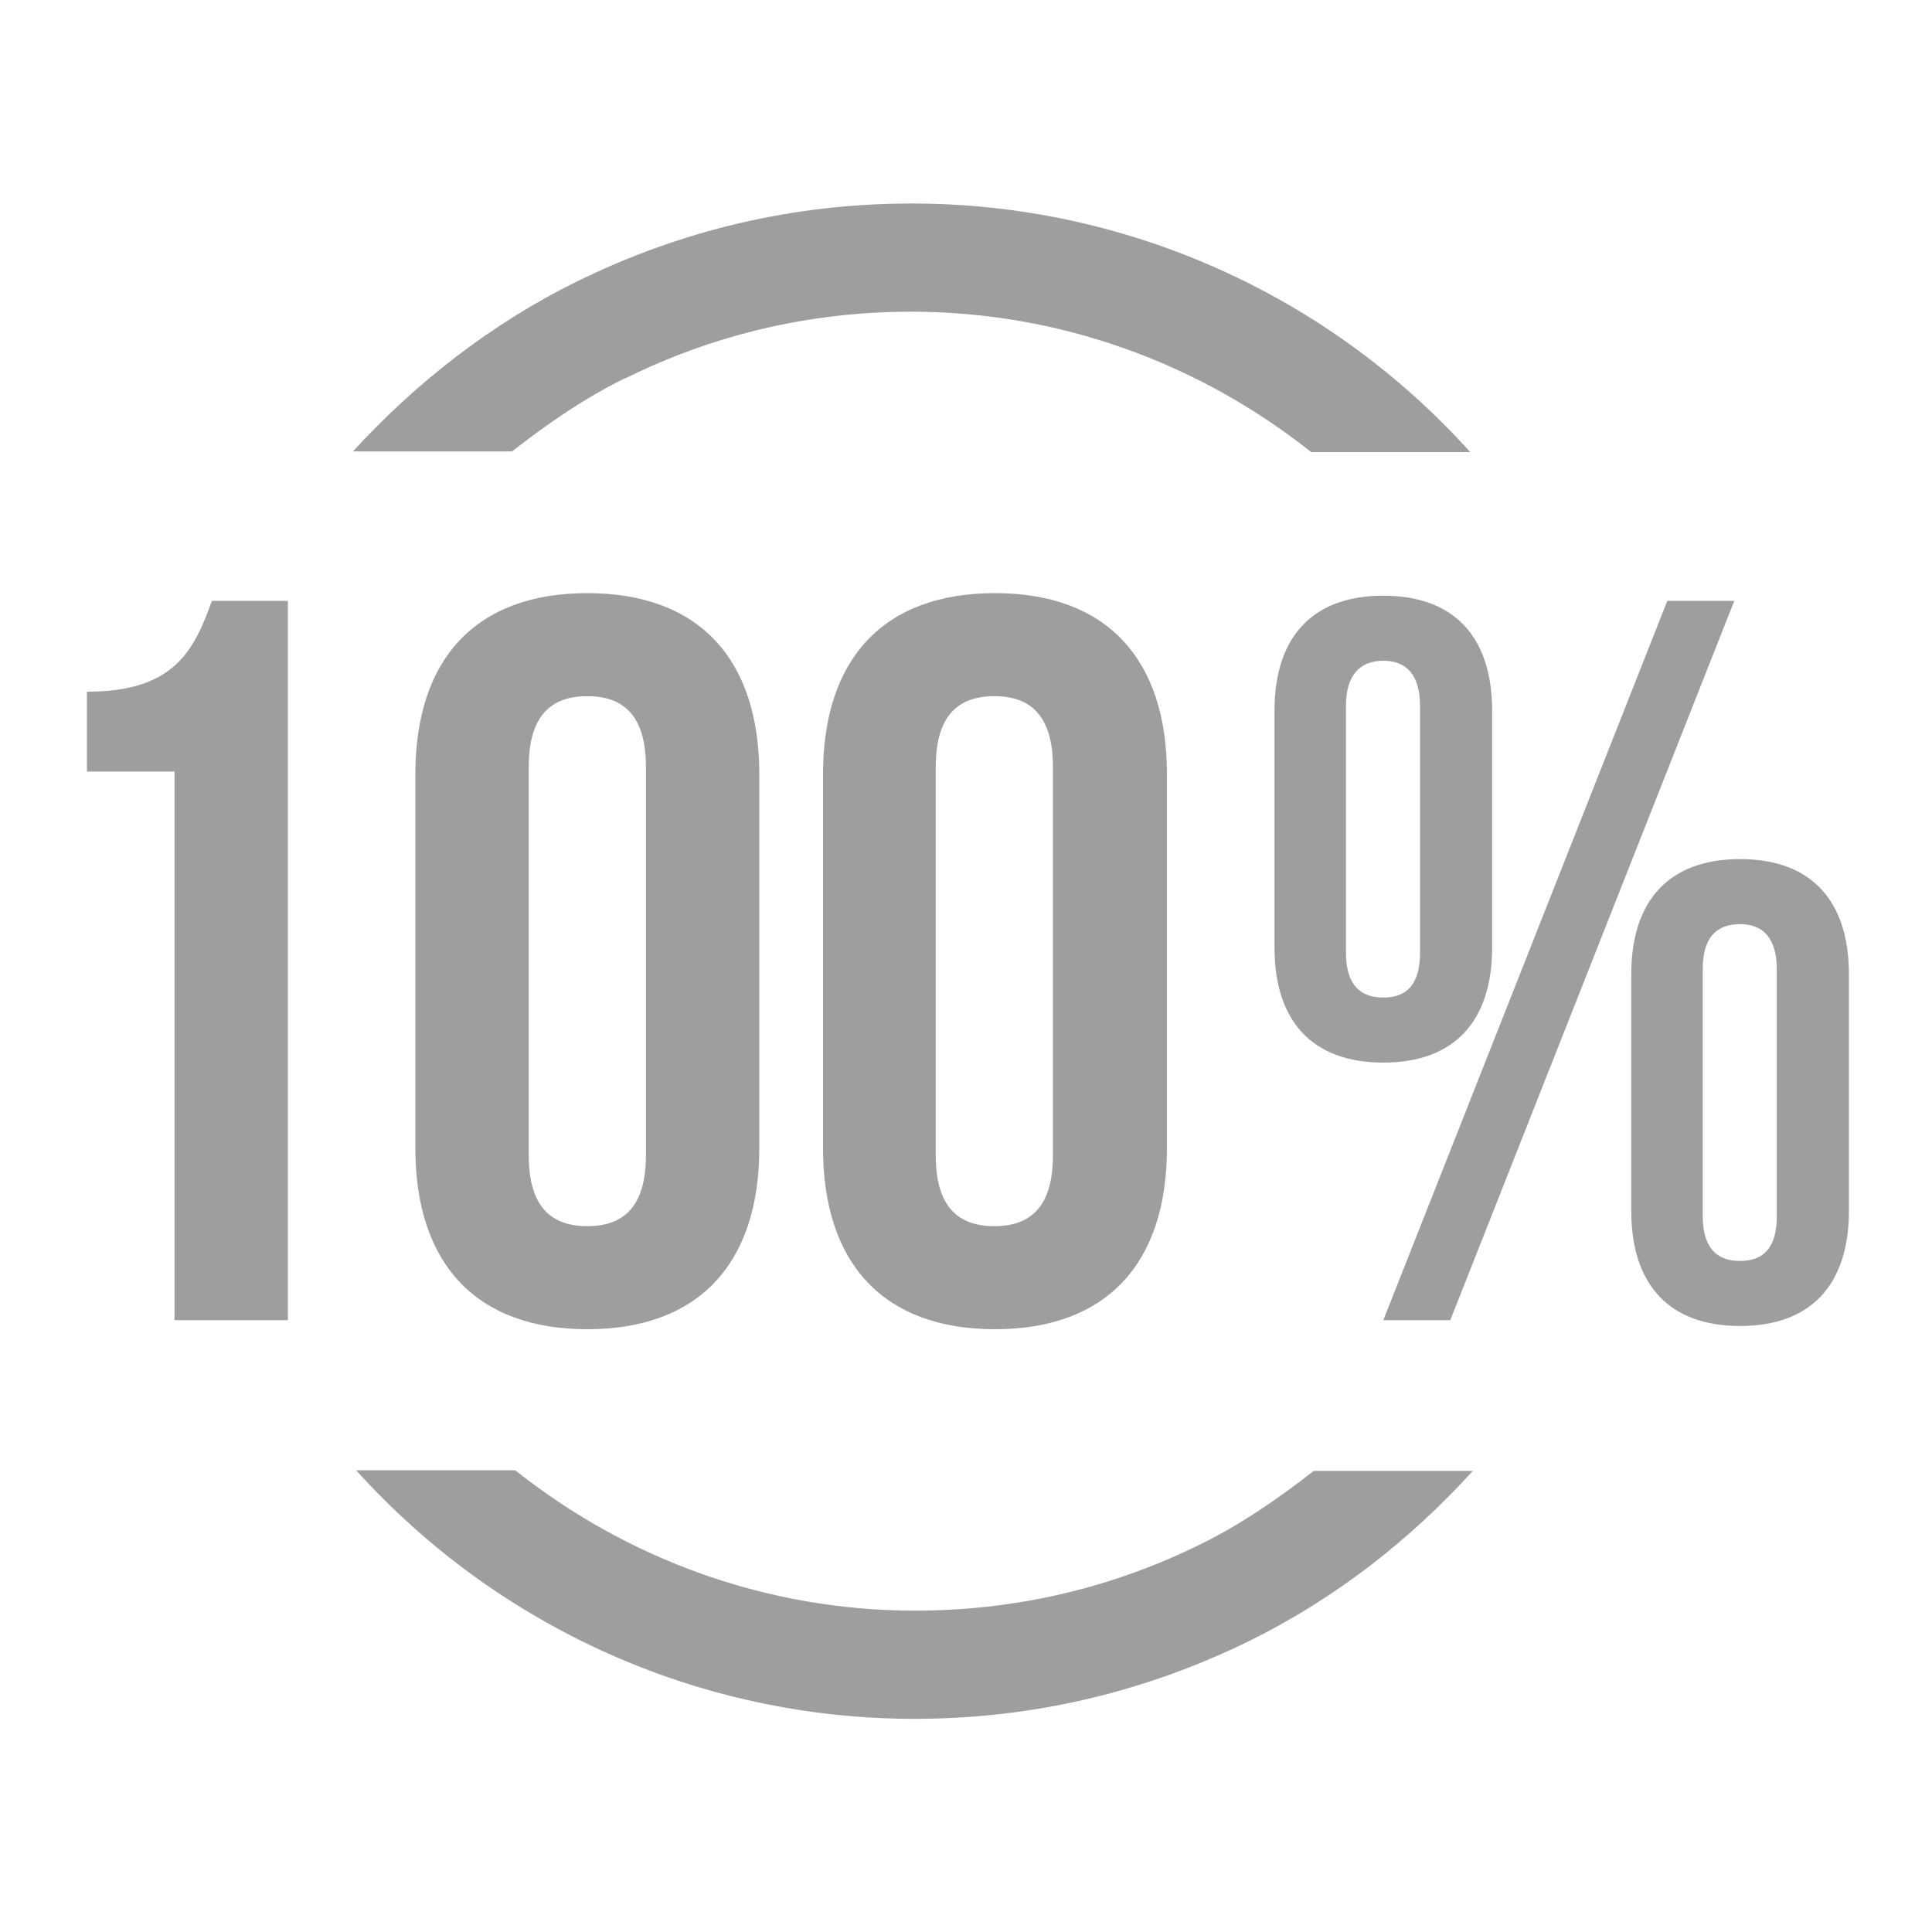
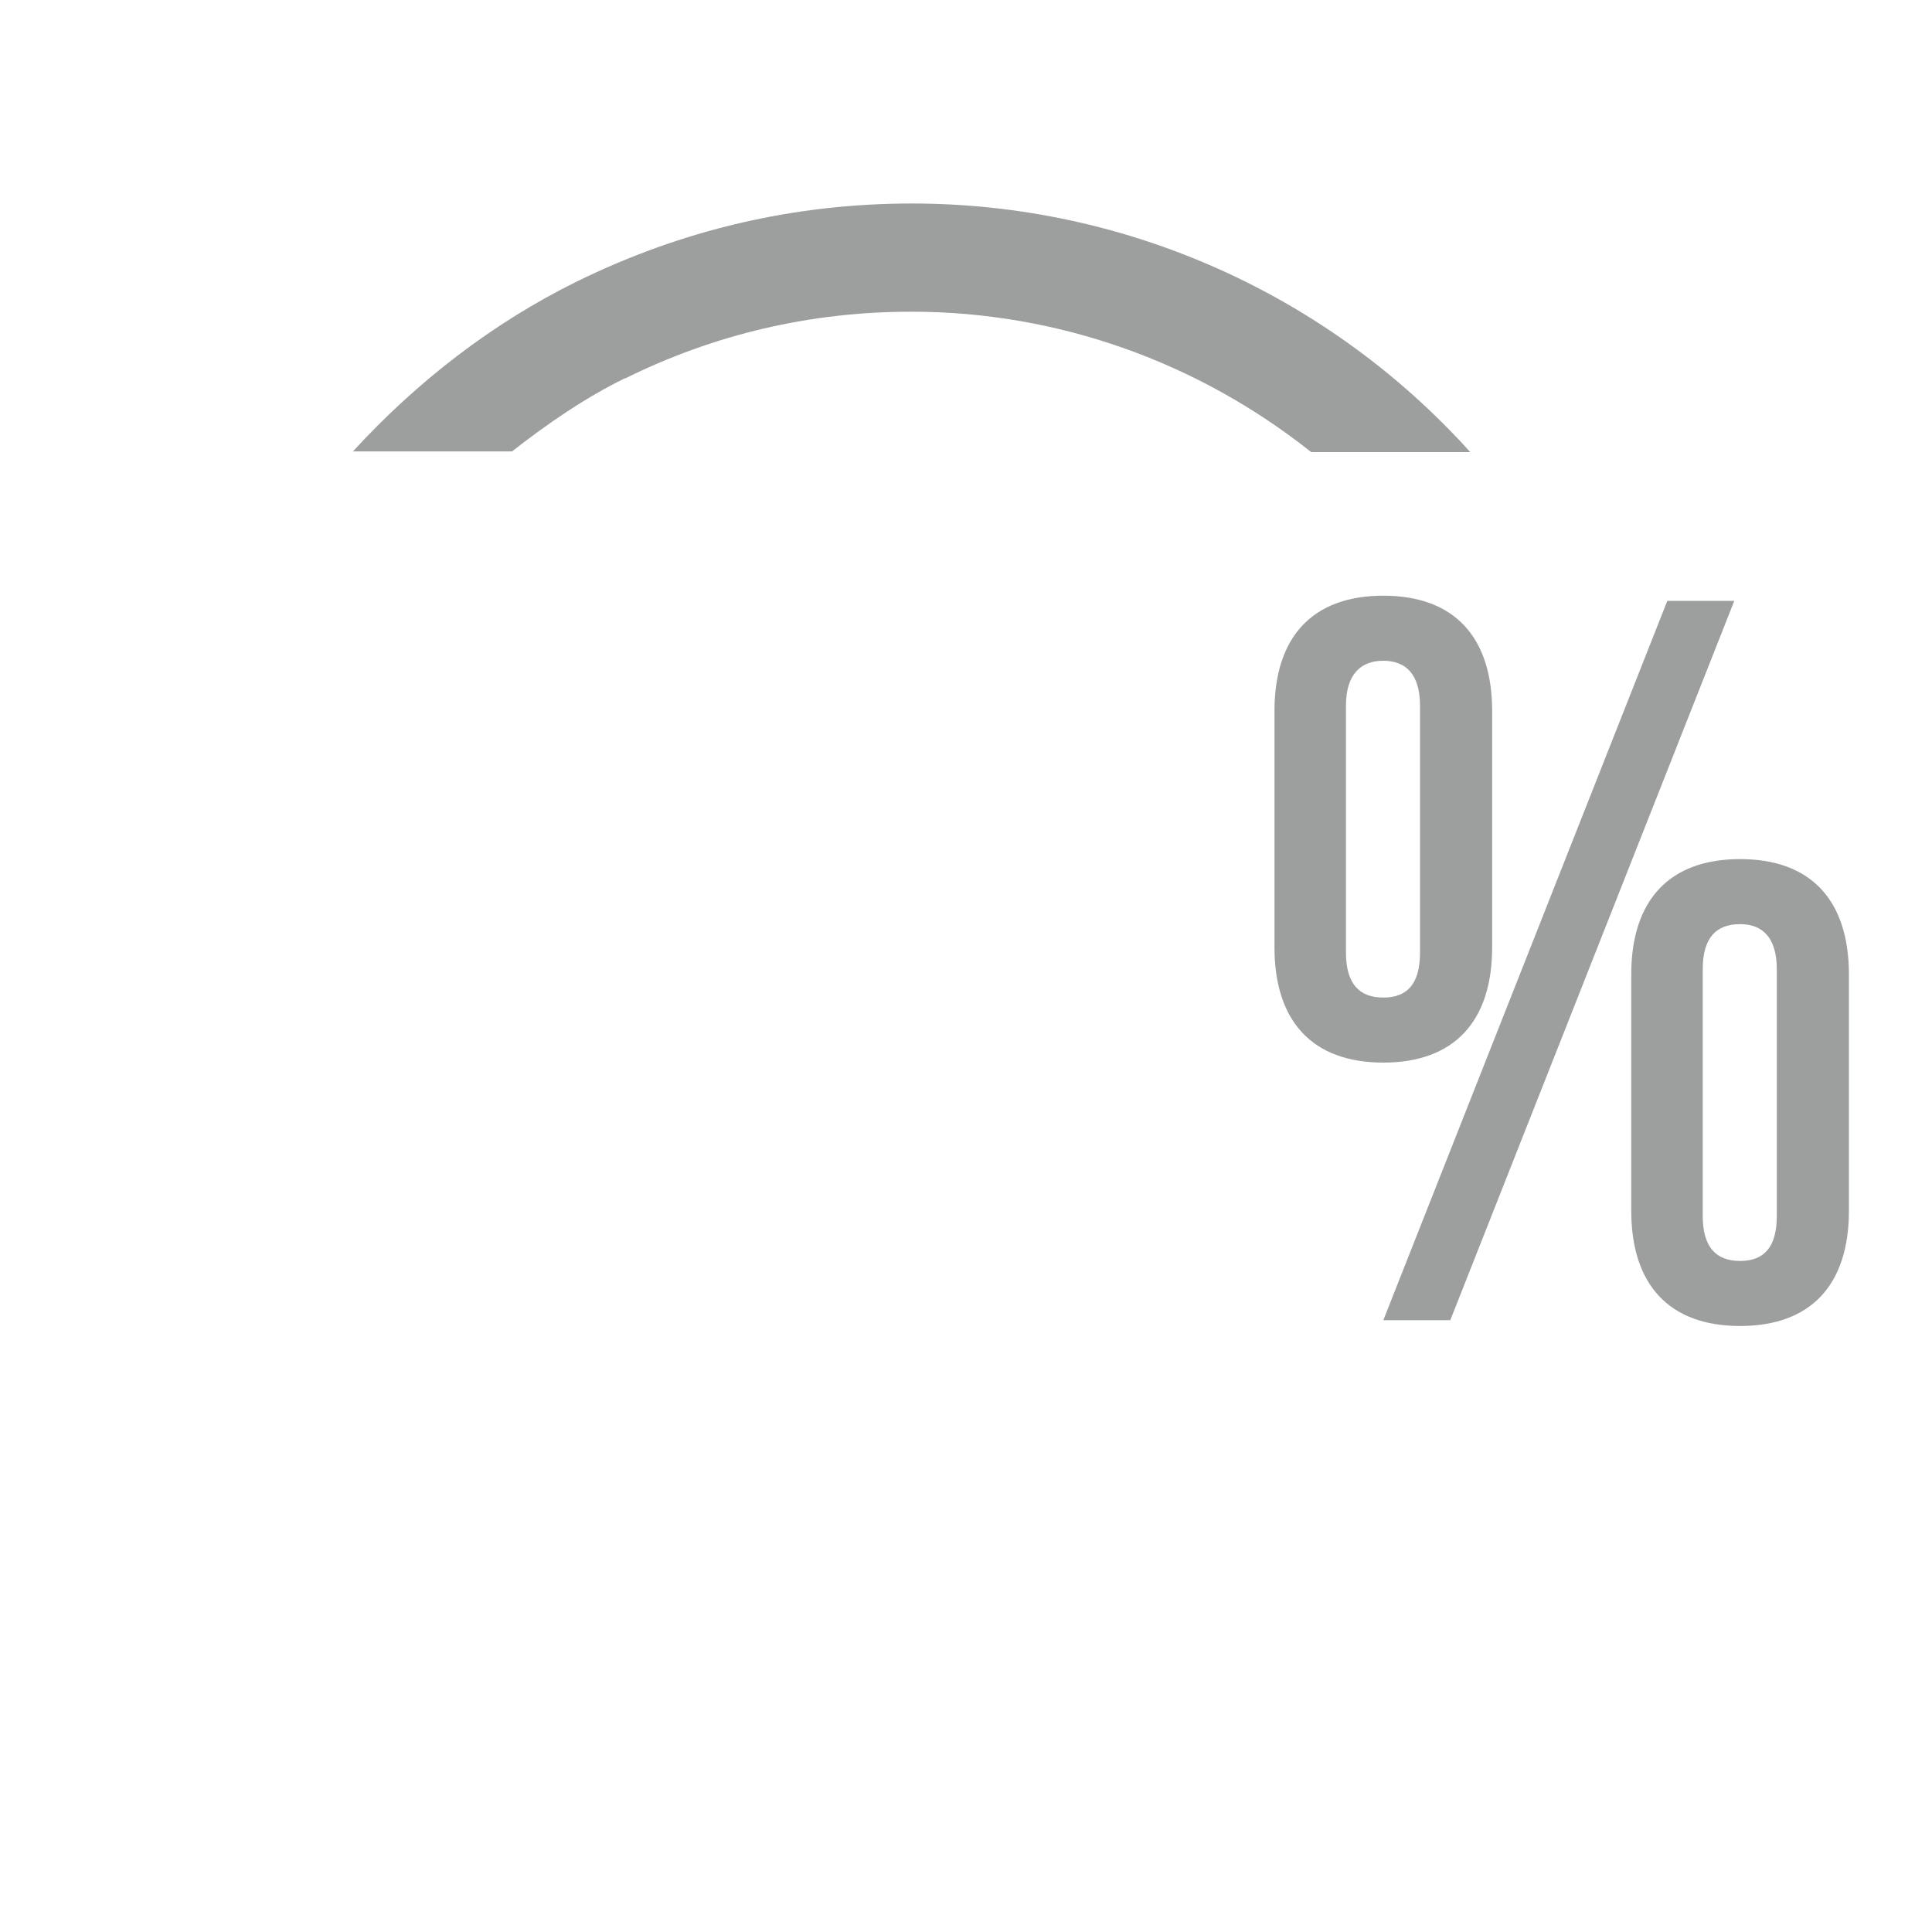
<svg xmlns="http://www.w3.org/2000/svg" id="Layer_1" version="1.1" viewBox="0 0 30 30">
  <defs>
    <style> .st0 { fill: #9d9e9e; } </style>
  </defs>
-   <path class="st0" d="M1.36,10.74c1.36,0,1.66-.66,1.93-1.41h1.18v11.17h-1.76v-8.52h-1.36v-1.24Z" />
-   <path class="st0" d="M8.21,17.94h0c0,.8.35,1.1.91,1.1s.91-.3.91-1.1v-6.03c0-.8-.35-1.1-.91-1.1s-.91.3-.91,1.1v6.03ZM6.45,12.02c0-1.79.94-2.81,2.67-2.81s2.67,1.02,2.67,2.81v5.81c0,1.79-.94,2.81-2.67,2.81s-2.67-1.02-2.67-2.81v-5.81Z" />
-   <path class="st0" d="M14.53,17.94h0c0,.8.35,1.1.91,1.1s.91-.3.91-1.1v-6.03c0-.8-.35-1.1-.91-1.1s-.91.3-.91,1.1v6.03ZM12.78,12.02c0-1.79.94-2.81,2.67-2.81s2.67,1.02,2.67,2.81v5.81c0,1.79-.94,2.81-2.67,2.81s-2.67-1.02-2.67-2.81v-5.81Z" />
  <path class="st0" d="M26.44,18.88h0c0,.49.21.7.58.7s.57-.21.57-.7v-3.83c0-.49-.22-.7-.57-.7-.37,0-.58.21-.58.7v3.83ZM25.33,15.13h0c0-1.15.59-1.79,1.69-1.79s1.69.64,1.69,1.79v3.67c0,1.15-.59,1.79-1.69,1.79s-1.69-.64-1.69-1.79v-3.67ZM25.89,9.33h1.04l-4.41,11.17h-1.04l4.41-11.17ZM20.9,14.79h0c0,.49.21.7.58.7s.57-.21.57-.7v-3.83c0-.49-.22-.7-.57-.7s-.58.21-.58.7v3.83ZM19.79,11.04c0-1.15.59-1.79,1.69-1.79s1.69.64,1.69,1.79v3.67c0,1.15-.59,1.79-1.69,1.79s-1.69-.64-1.69-1.79v-3.67Z" />
  <path class="st0" d="M9.7,5.88c1.39-.69,2.89-1.04,4.45-1.04,2.29,0,4.46.79,6.21,2.18h2.47c-2.2-2.44-5.34-3.86-8.67-3.86-1.83,0-3.57.41-5.2,1.21-1.32.65-2.49,1.56-3.48,2.64h2.47c.55-.43,1.13-.83,1.76-1.14" />
-   <path class="st0" d="M18.66,23.97c-1.39.69-2.89,1.04-4.45,1.04-2.29,0-4.46-.79-6.21-2.18h-2.47c2.2,2.44,5.34,3.86,8.67,3.86,1.82,0,3.57-.41,5.2-1.21,1.32-.65,2.49-1.56,3.47-2.64h-2.47c-.55.43-1.13.83-1.76,1.14" />
</svg>